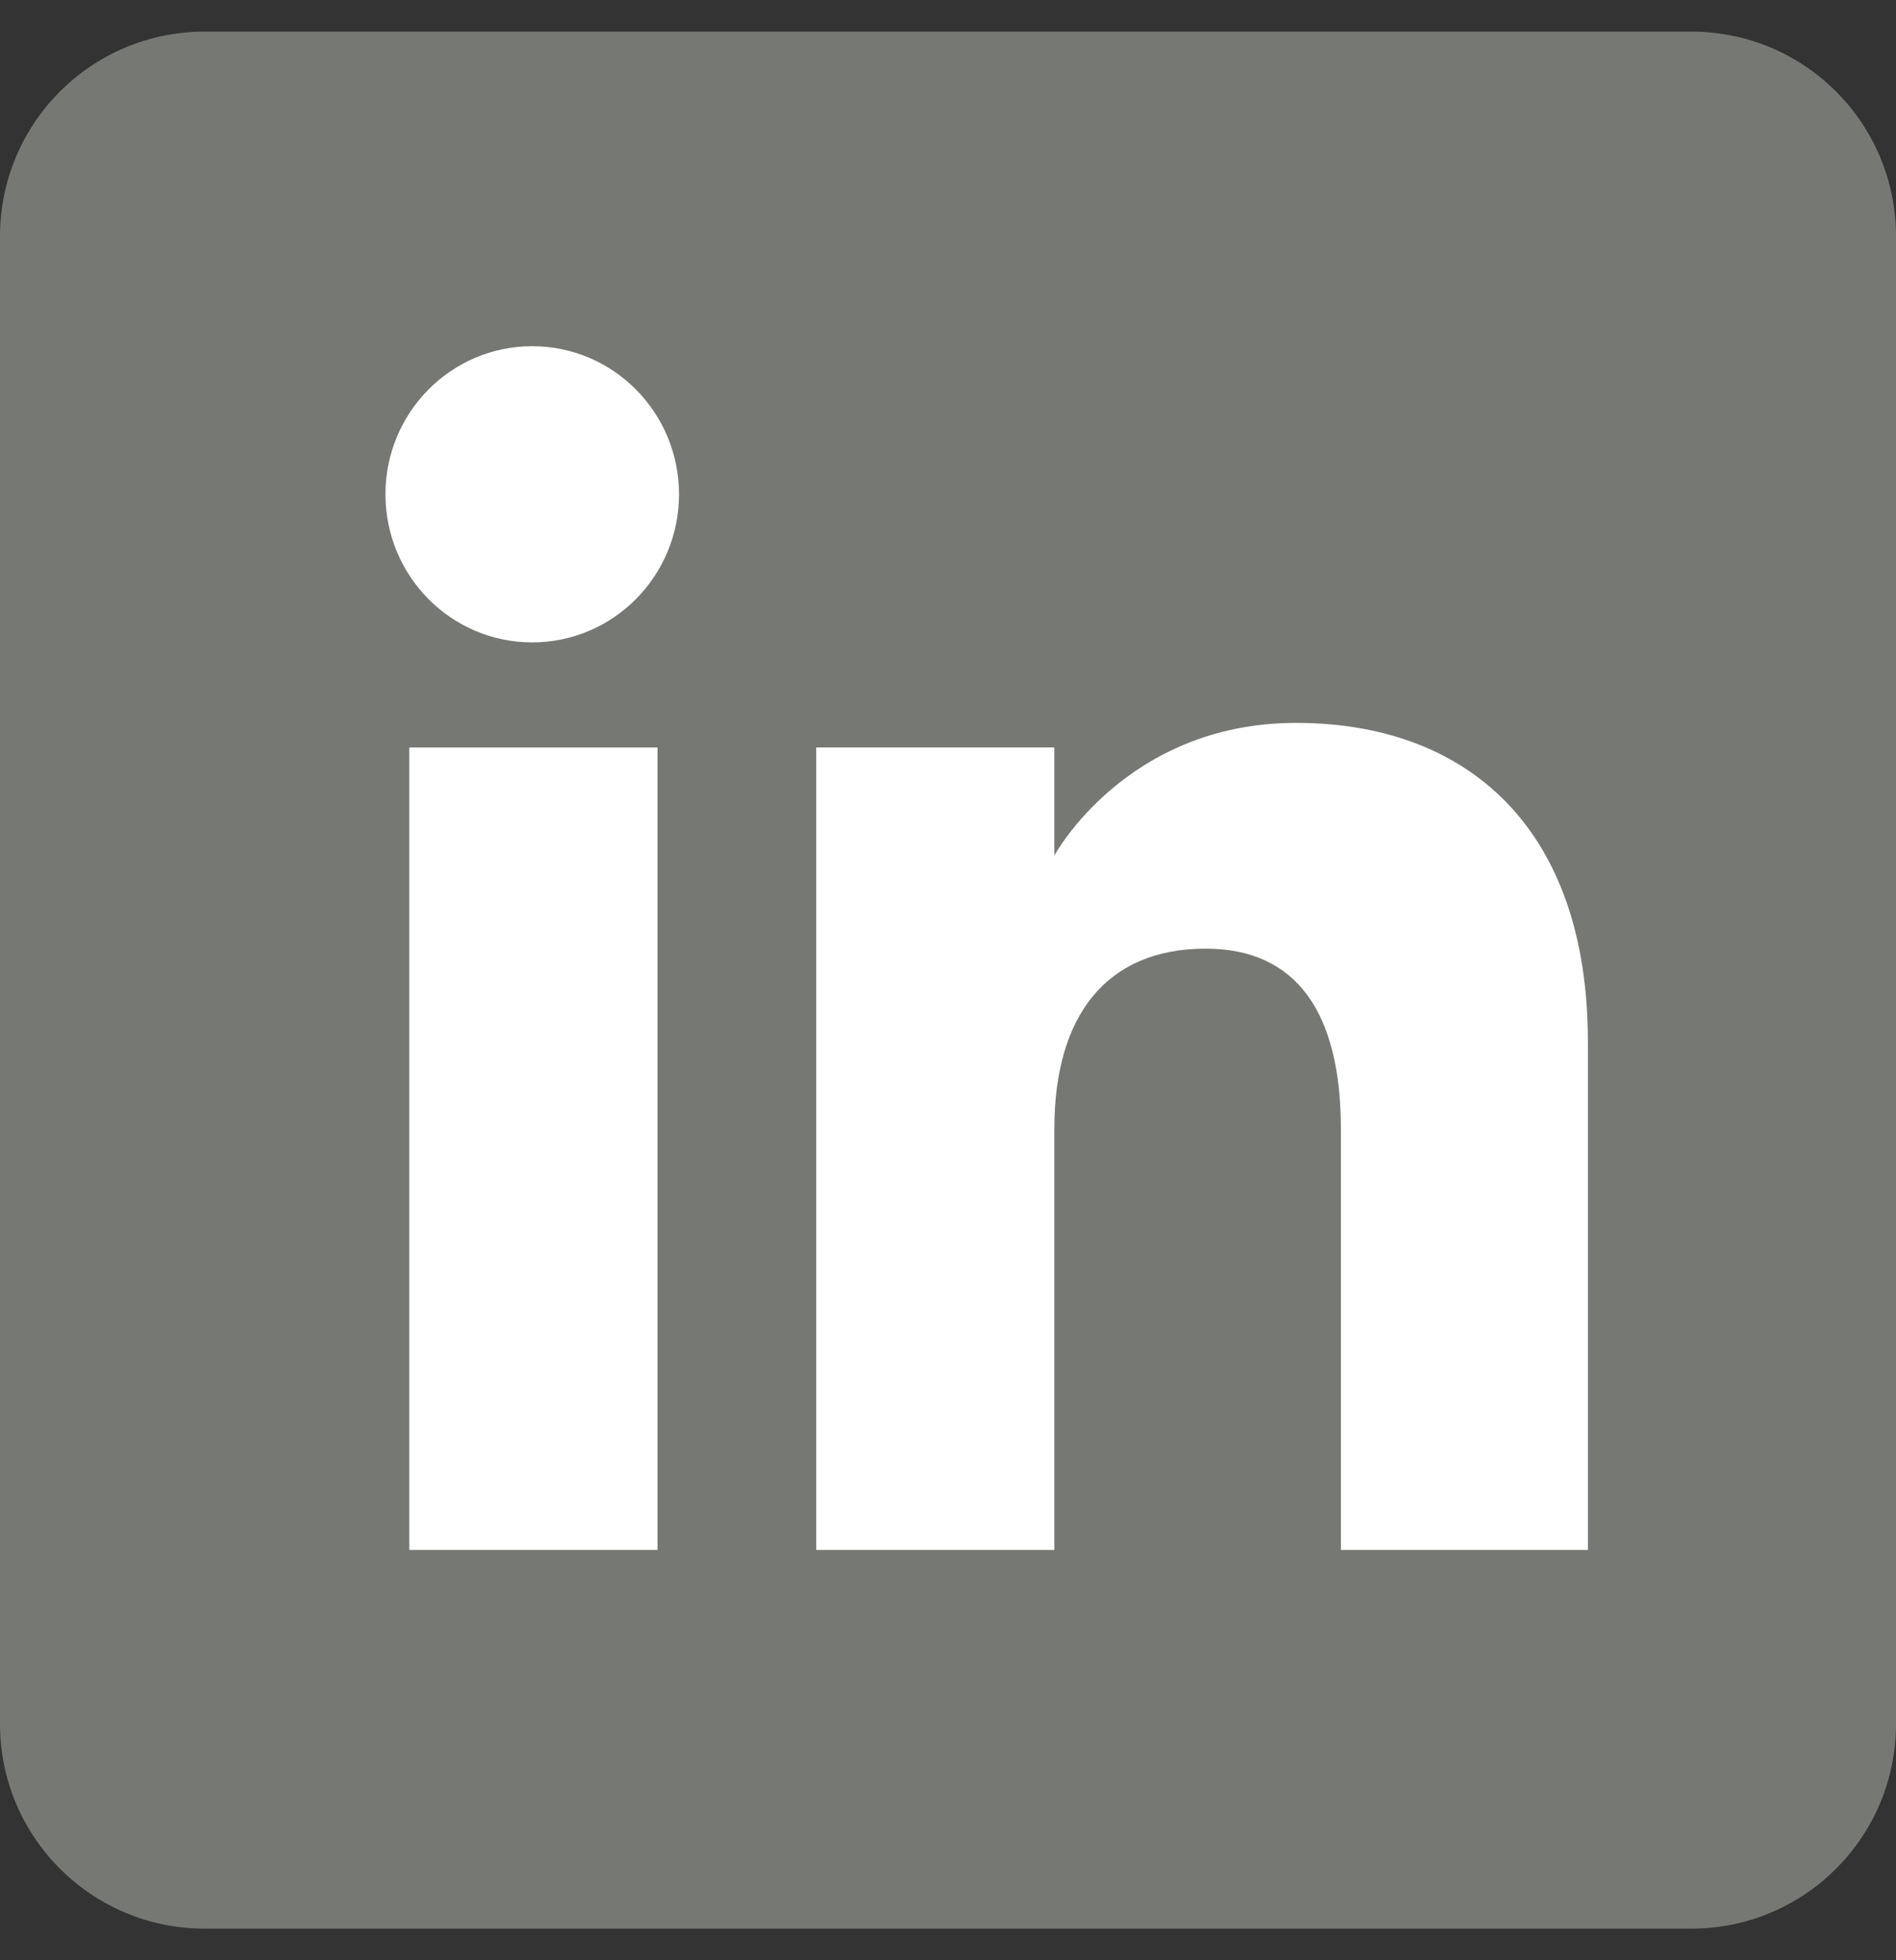
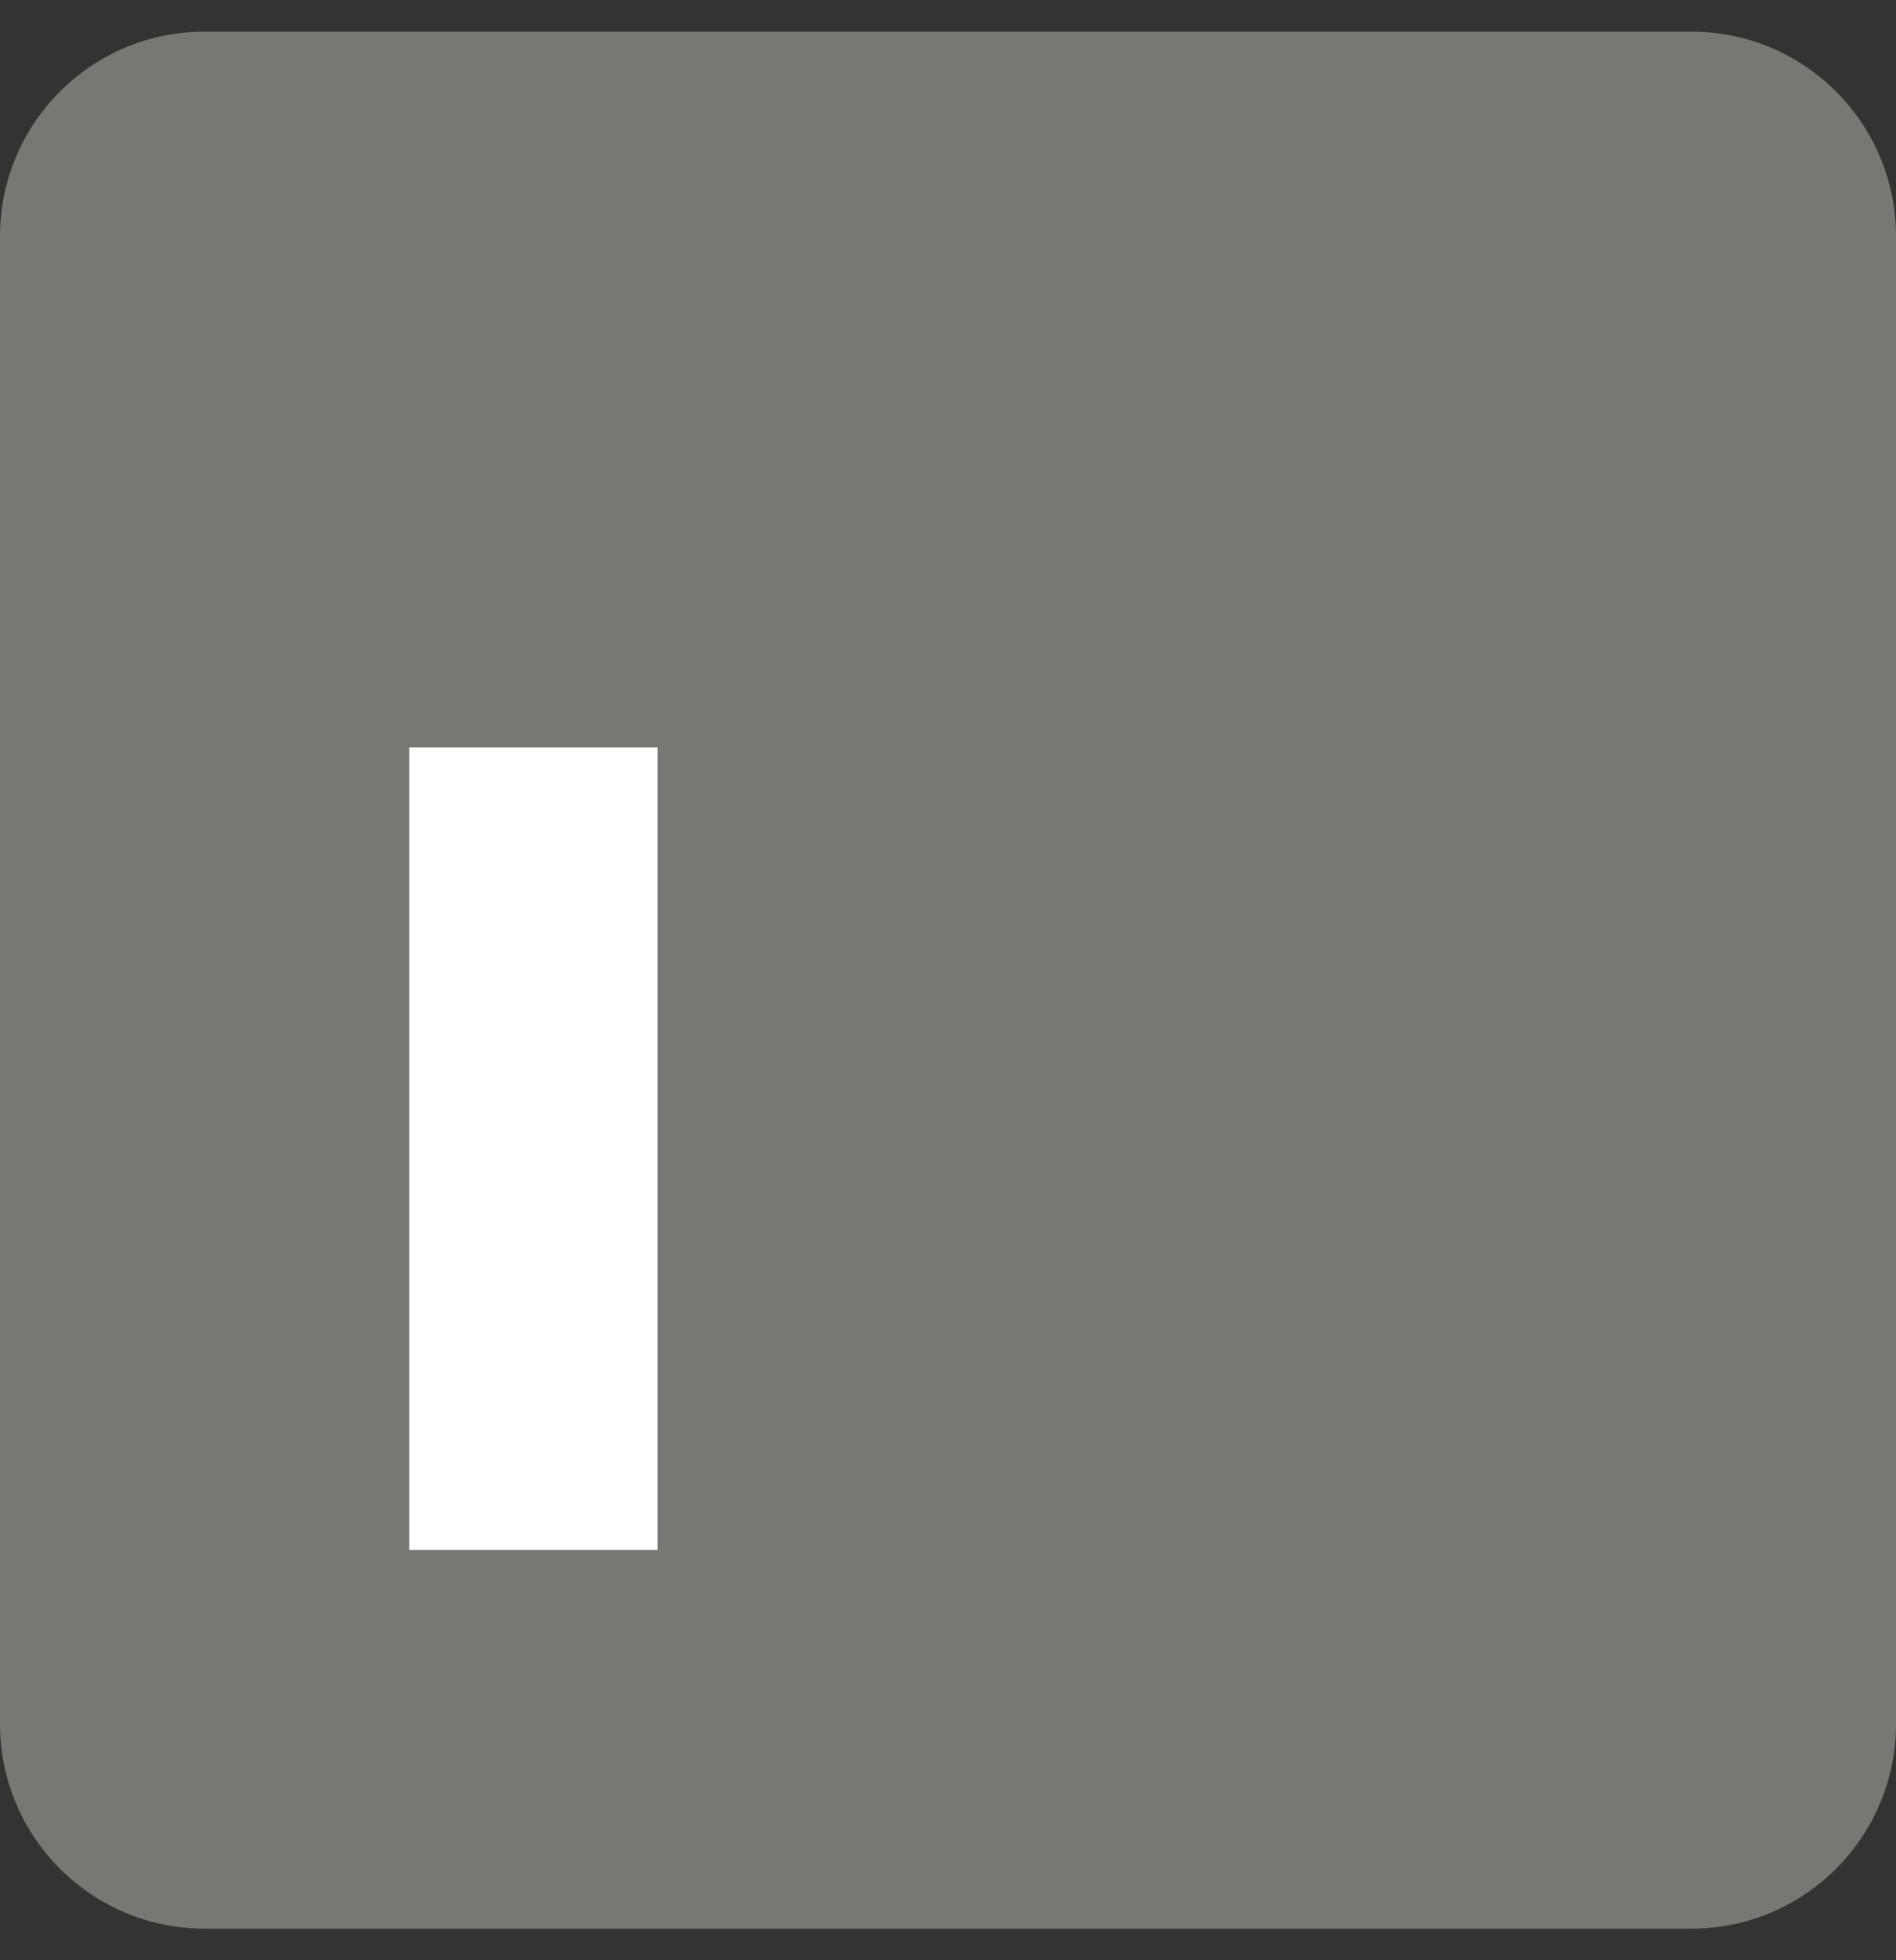
<svg xmlns="http://www.w3.org/2000/svg" width="30" height="31" viewBox="0 0 30 31" fill="none">
  <rect x="0" y="0" width="30" height="31" fill="#333333" stroke="none" />
  <path d="M26.763 0.5H3.237C1.449 0.5 0 1.949 0 3.737V27.263C0 29.051 1.449 30.5 3.237 30.5H26.763C28.551 30.5 30 29.051 30 27.263V3.737C30 1.949 28.551 0.5 26.763 0.5Z" fill="#767873" />
  <path d="M10.404 11.821H6.476V24.511H10.404V11.821Z" fill="white" />
-   <path d="M8.421 10.159C9.705 10.159 10.744 9.108 10.744 7.817C10.744 6.525 9.705 5.475 8.421 5.475C7.137 5.475 6.099 6.524 6.099 7.817C6.099 9.11 7.138 10.159 8.421 10.159Z" fill="white" />
-   <path d="M16.683 17.849C16.683 16.064 17.505 15.002 19.077 15.002C20.521 15.002 21.216 16.022 21.216 17.849V24.511H25.125V16.475C25.125 13.076 23.199 11.432 20.508 11.432C17.817 11.432 16.683 13.529 16.683 13.529V11.82H12.915V24.511H16.683V17.849Z" fill="white" />
</svg>